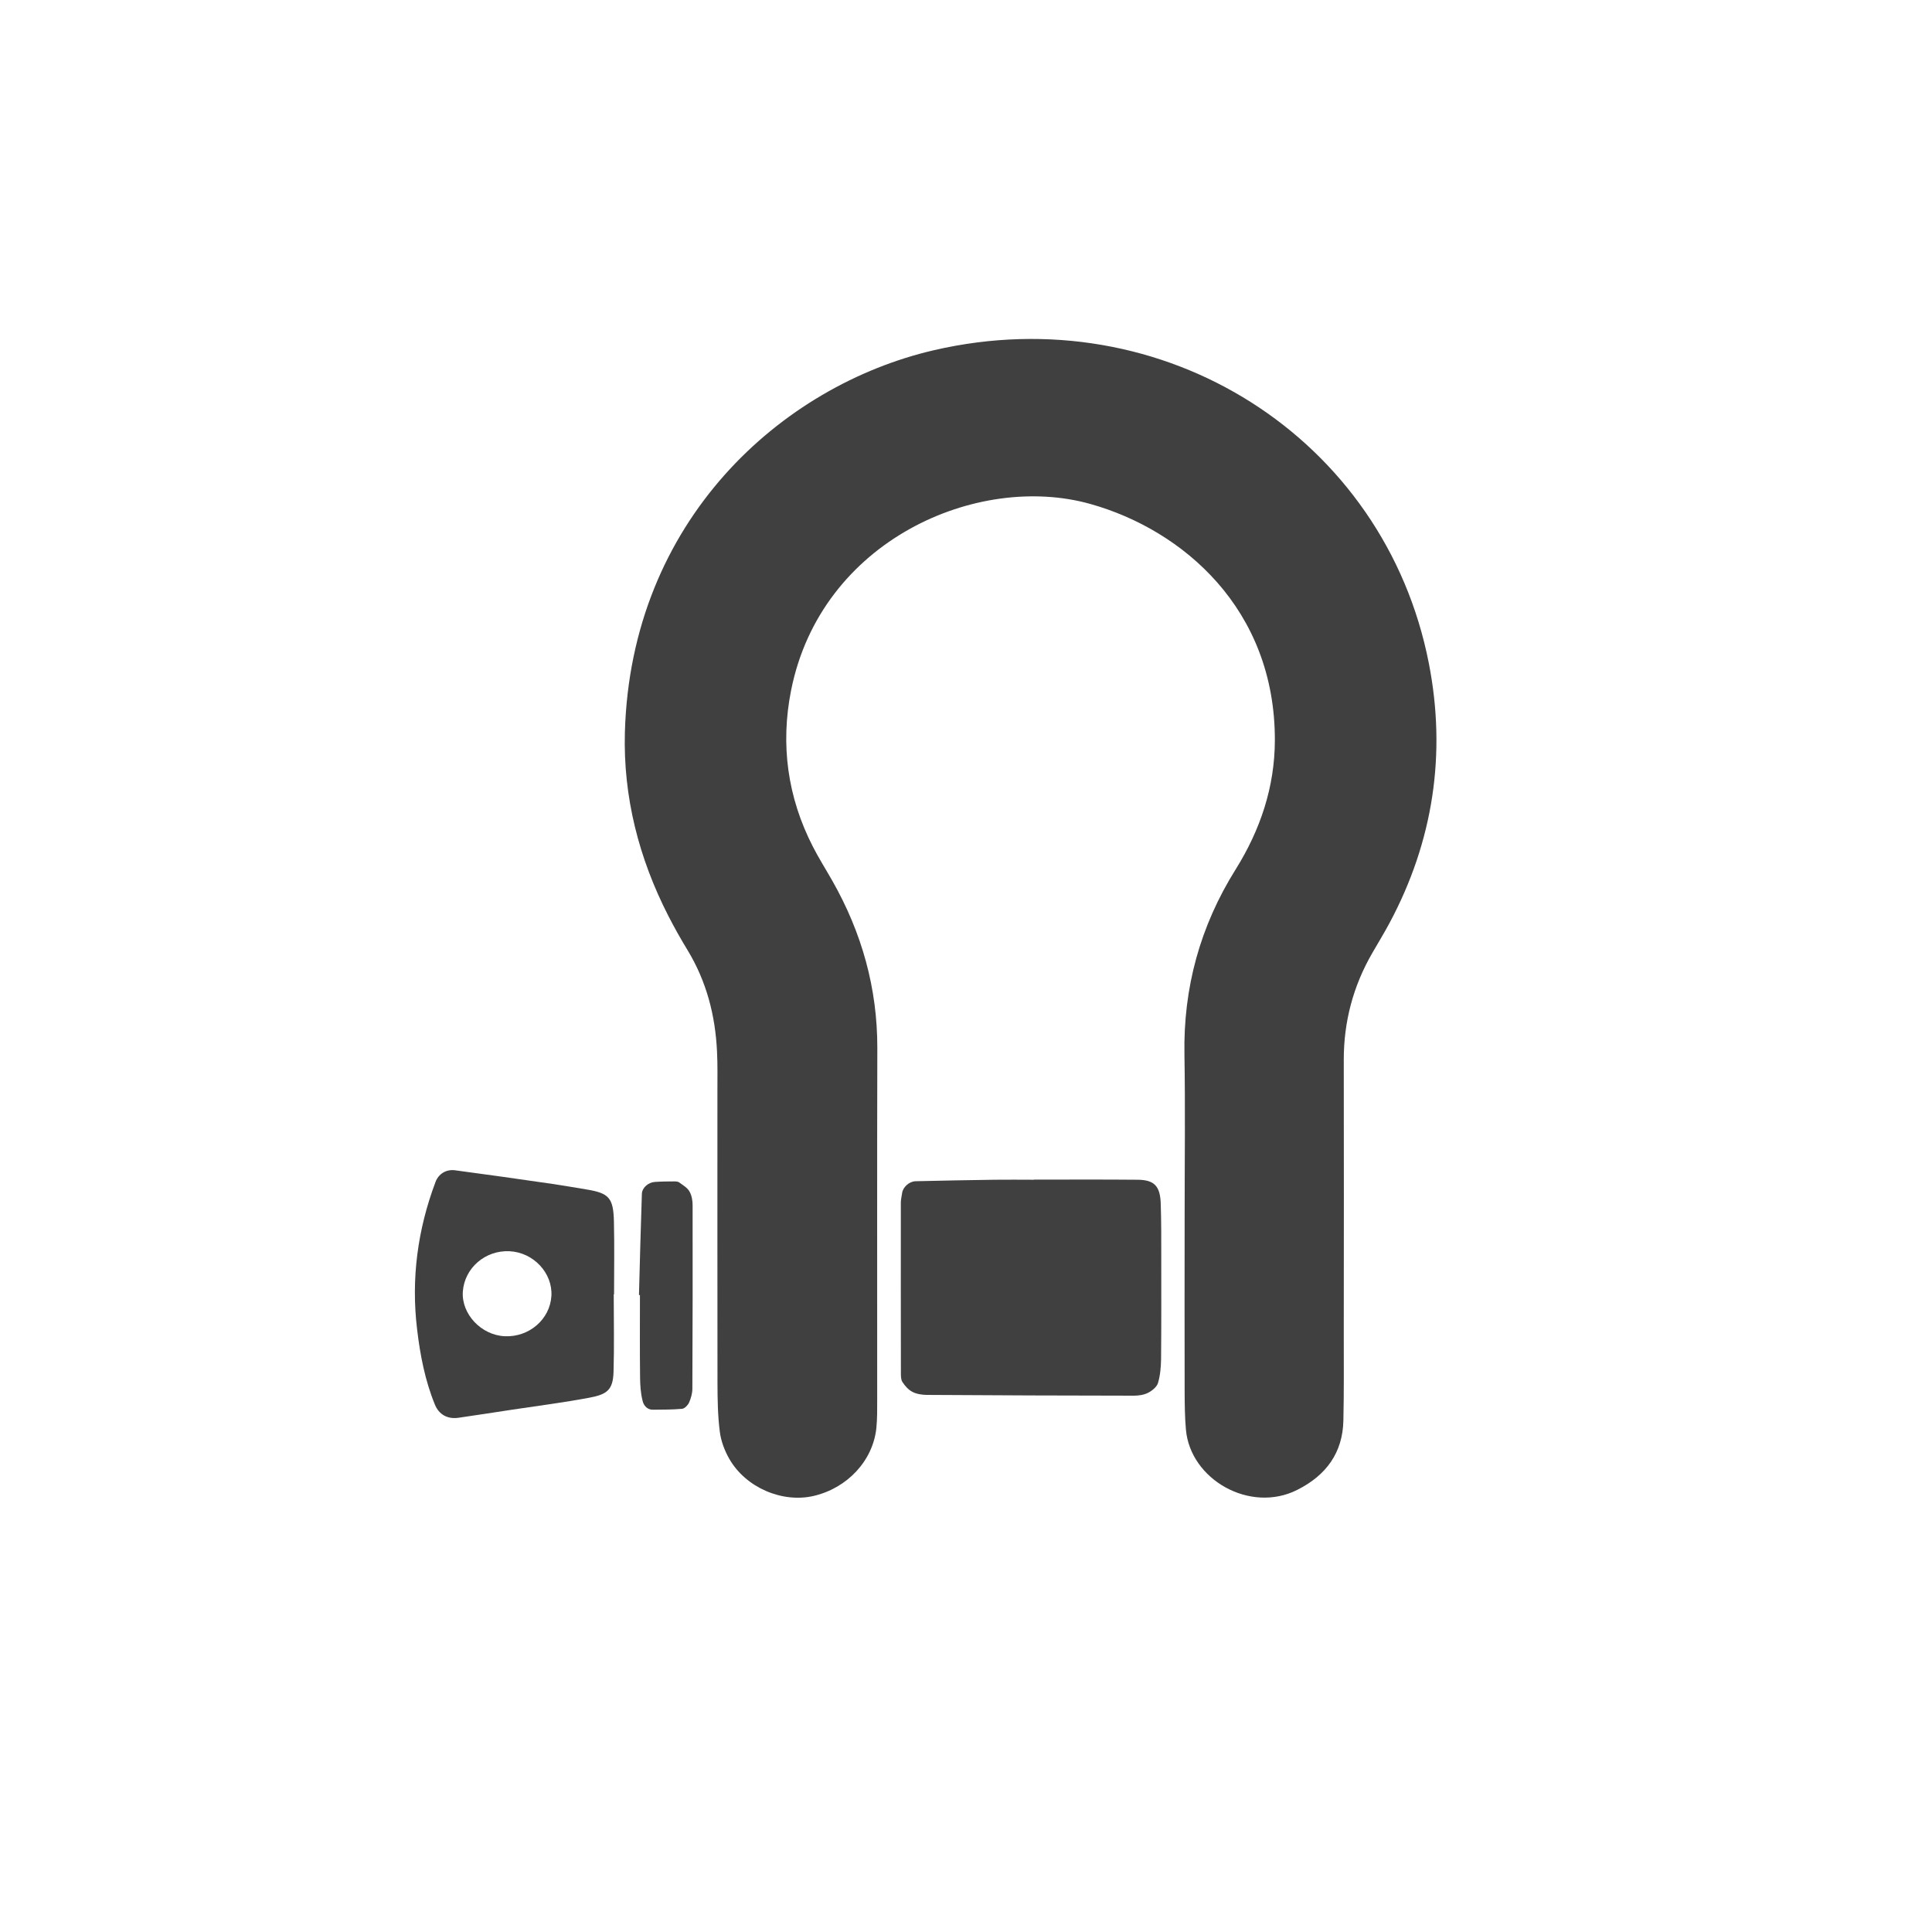
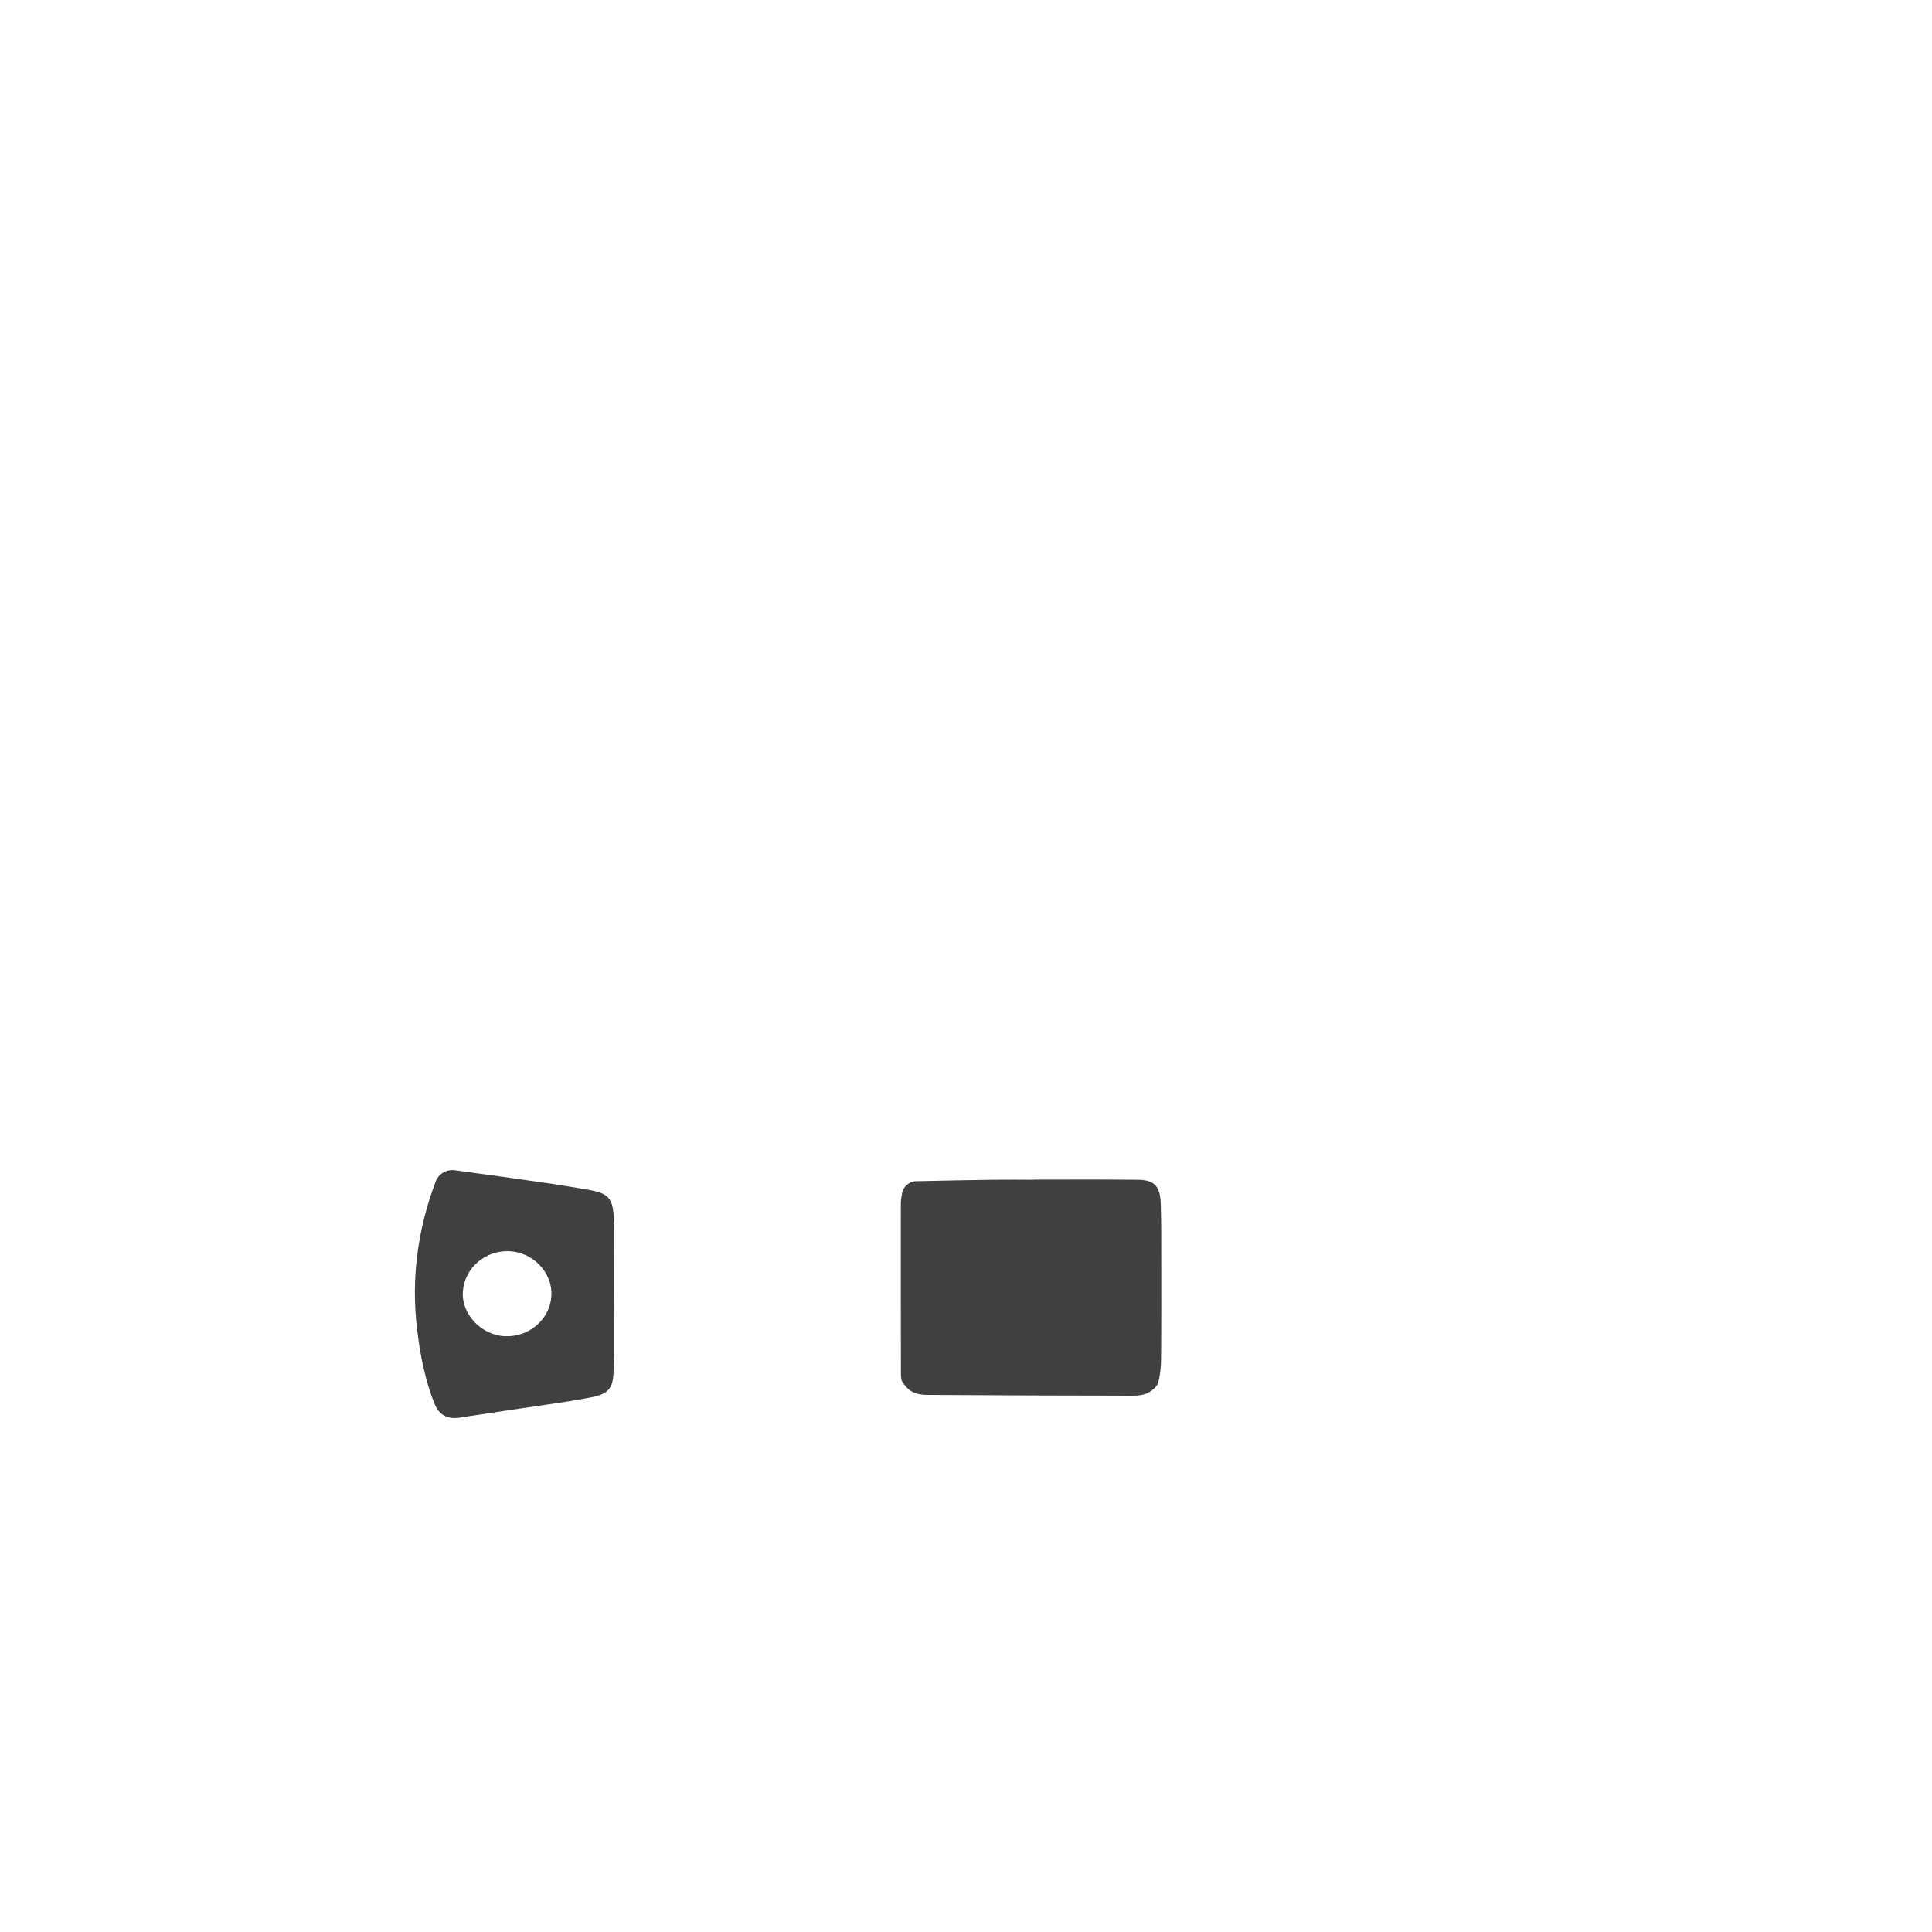
<svg xmlns="http://www.w3.org/2000/svg" width="100%" height="100%" viewBox="0 0 30 30" version="1.1" xml:space="preserve" style="fill-rule:evenodd;clip-rule:evenodd;stroke-linejoin:round;stroke-miterlimit:1.414;">
  <rect id="Kovové-komponenty" x="0" y="0" width="30" height="30" style="fill:none;" />
  <g>
    <g>
-       <path d="M18.395,18.873c0,-0.832 0.011,-1.665 -0.003,-2.497c-0.019,-1.037 0.243,-1.994 0.795,-2.876c0.384,-0.615 0.607,-1.28 0.609,-2.003c0.005,-2.041 -1.431,-3.27 -2.867,-3.672c-1.75,-0.49 -4.181,0.564 -4.645,2.895c-0.167,0.839 -0.057,1.658 0.339,2.428c0.092,0.18 0.201,0.352 0.301,0.528c0.459,0.808 0.701,1.67 0.699,2.6c-0.005,1.816 -0.001,3.631 -0.002,5.446c0,0.152 0.002,0.304 -0.013,0.454c-0.053,0.504 -0.448,0.929 -0.97,1.052c-0.487,0.115 -1.056,-0.126 -1.313,-0.574c-0.074,-0.129 -0.13,-0.278 -0.148,-0.424c-0.032,-0.249 -0.035,-0.502 -0.036,-0.754c-0.002,-1.513 -0.001,-3.026 -0.001,-4.539c0,-0.201 0.004,-0.404 -0.006,-0.605c-0.026,-0.563 -0.163,-1.094 -0.46,-1.582c-0.105,-0.173 -0.205,-0.35 -0.297,-0.53c-0.458,-0.895 -0.701,-1.848 -0.674,-2.845c0.091,-3.289 2.428,-5.389 4.803,-5.938c3.565,-0.824 6.997,1.362 7.681,4.863c0.274,1.399 0.071,2.762 -0.613,4.037c-0.084,0.156 -0.177,0.308 -0.265,0.461c-0.298,0.515 -0.444,1.069 -0.443,1.662c0.003,1.412 0.001,2.824 0,4.236c0,0.454 0.004,0.908 -0.006,1.362c-0.011,0.501 -0.267,0.851 -0.717,1.077c-0.733,0.369 -1.66,-0.161 -1.728,-0.936c-0.018,-0.2 -0.019,-0.402 -0.02,-0.604c-0.002,-0.907 -0.001,-1.815 0,-2.722c-0.001,0 -0.001,0 0,0Z" style="fill:#404040;" />
      <path d="M16.055,18.317c0.536,0 1.073,-0.003 1.609,0.002c0.261,0.002 0.352,0.098 0.36,0.375c0.009,0.276 0.008,0.553 0.008,0.829c0,0.527 0.002,1.055 -0.003,1.583c-0.002,0.124 -0.013,0.252 -0.048,0.37c-0.019,0.061 -0.091,0.119 -0.153,0.151c-0.065,0.033 -0.147,0.045 -0.221,0.045c-1.073,-0.001 -2.146,-0.005 -3.22,-0.012c-0.074,-0.001 -0.156,-0.014 -0.221,-0.048c-0.061,-0.032 -0.114,-0.092 -0.153,-0.152c-0.025,-0.038 -0.024,-0.097 -0.024,-0.147c-0.001,-0.879 -0.002,-1.759 -0.001,-2.638c0,-0.05 0.013,-0.099 0.02,-0.149c0.011,-0.089 0.107,-0.181 0.209,-0.184c0.408,-0.01 0.817,-0.017 1.225,-0.023c0.204,-0.003 0.409,0 0.613,0c0,-0.001 0,-0.001 0,-0.002Z" style="fill:#404040;" />
-       <path d="M9.53,20.098c0,0.401 0.009,0.803 -0.003,1.204c-0.008,0.279 -0.1,0.349 -0.368,0.4c-0.4,0.076 -0.805,0.127 -1.209,0.188c-0.276,0.042 -0.554,0.085 -0.831,0.125c-0.172,0.025 -0.303,-0.052 -0.365,-0.202c-0.154,-0.376 -0.23,-0.772 -0.277,-1.169c-0.095,-0.785 0.007,-1.552 0.287,-2.294c0.045,-0.119 0.161,-0.196 0.301,-0.178c0.506,0.067 1.01,0.139 1.514,0.212c0.177,0.026 0.353,0.057 0.529,0.086c0.348,0.057 0.417,0.13 0.425,0.499c0.009,0.376 0.002,0.753 0.002,1.129c-0.002,0 -0.003,0 -0.005,0Zm-0.968,0.027c0.022,-0.357 -0.278,-0.678 -0.65,-0.696c-0.376,-0.018 -0.698,0.259 -0.725,0.625c-0.025,0.349 0.285,0.679 0.652,0.695c0.377,0.017 0.701,-0.263 0.723,-0.624Z" style="fill:#404040;" />
-       <path d="M9.922,20.11c0.014,-0.524 0.027,-1.048 0.045,-1.572c0.003,-0.095 0.1,-0.179 0.202,-0.185c0.101,-0.007 0.203,-0.008 0.304,-0.008c0.025,0 0.056,0.002 0.074,0.016c0.057,0.042 0.126,0.081 0.159,0.14c0.036,0.061 0.049,0.143 0.049,0.216c0.002,0.949 0,1.899 -0.004,2.848c0,0.072 -0.022,0.148 -0.052,0.216c-0.019,0.04 -0.068,0.091 -0.107,0.095c-0.15,0.014 -0.302,0.012 -0.453,0.014c-0.093,0.002 -0.145,-0.071 -0.16,-0.135c-0.031,-0.12 -0.039,-0.247 -0.04,-0.371c-0.005,-0.424 -0.002,-0.849 -0.002,-1.274c-0.005,0 -0.01,0 -0.015,0Z" style="fill:#404040;" />
+       <path d="M9.53,20.098c0,0.401 0.009,0.803 -0.003,1.204c-0.008,0.279 -0.1,0.349 -0.368,0.4c-0.4,0.076 -0.805,0.127 -1.209,0.188c-0.276,0.042 -0.554,0.085 -0.831,0.125c-0.172,0.025 -0.303,-0.052 -0.365,-0.202c-0.154,-0.376 -0.23,-0.772 -0.277,-1.169c-0.095,-0.785 0.007,-1.552 0.287,-2.294c0.045,-0.119 0.161,-0.196 0.301,-0.178c0.506,0.067 1.01,0.139 1.514,0.212c0.177,0.026 0.353,0.057 0.529,0.086c0.348,0.057 0.417,0.13 0.425,0.499c-0.002,0 -0.003,0 -0.005,0Zm-0.968,0.027c0.022,-0.357 -0.278,-0.678 -0.65,-0.696c-0.376,-0.018 -0.698,0.259 -0.725,0.625c-0.025,0.349 0.285,0.679 0.652,0.695c0.377,0.017 0.701,-0.263 0.723,-0.624Z" style="fill:#404040;" />
    </g>
  </g>
</svg>